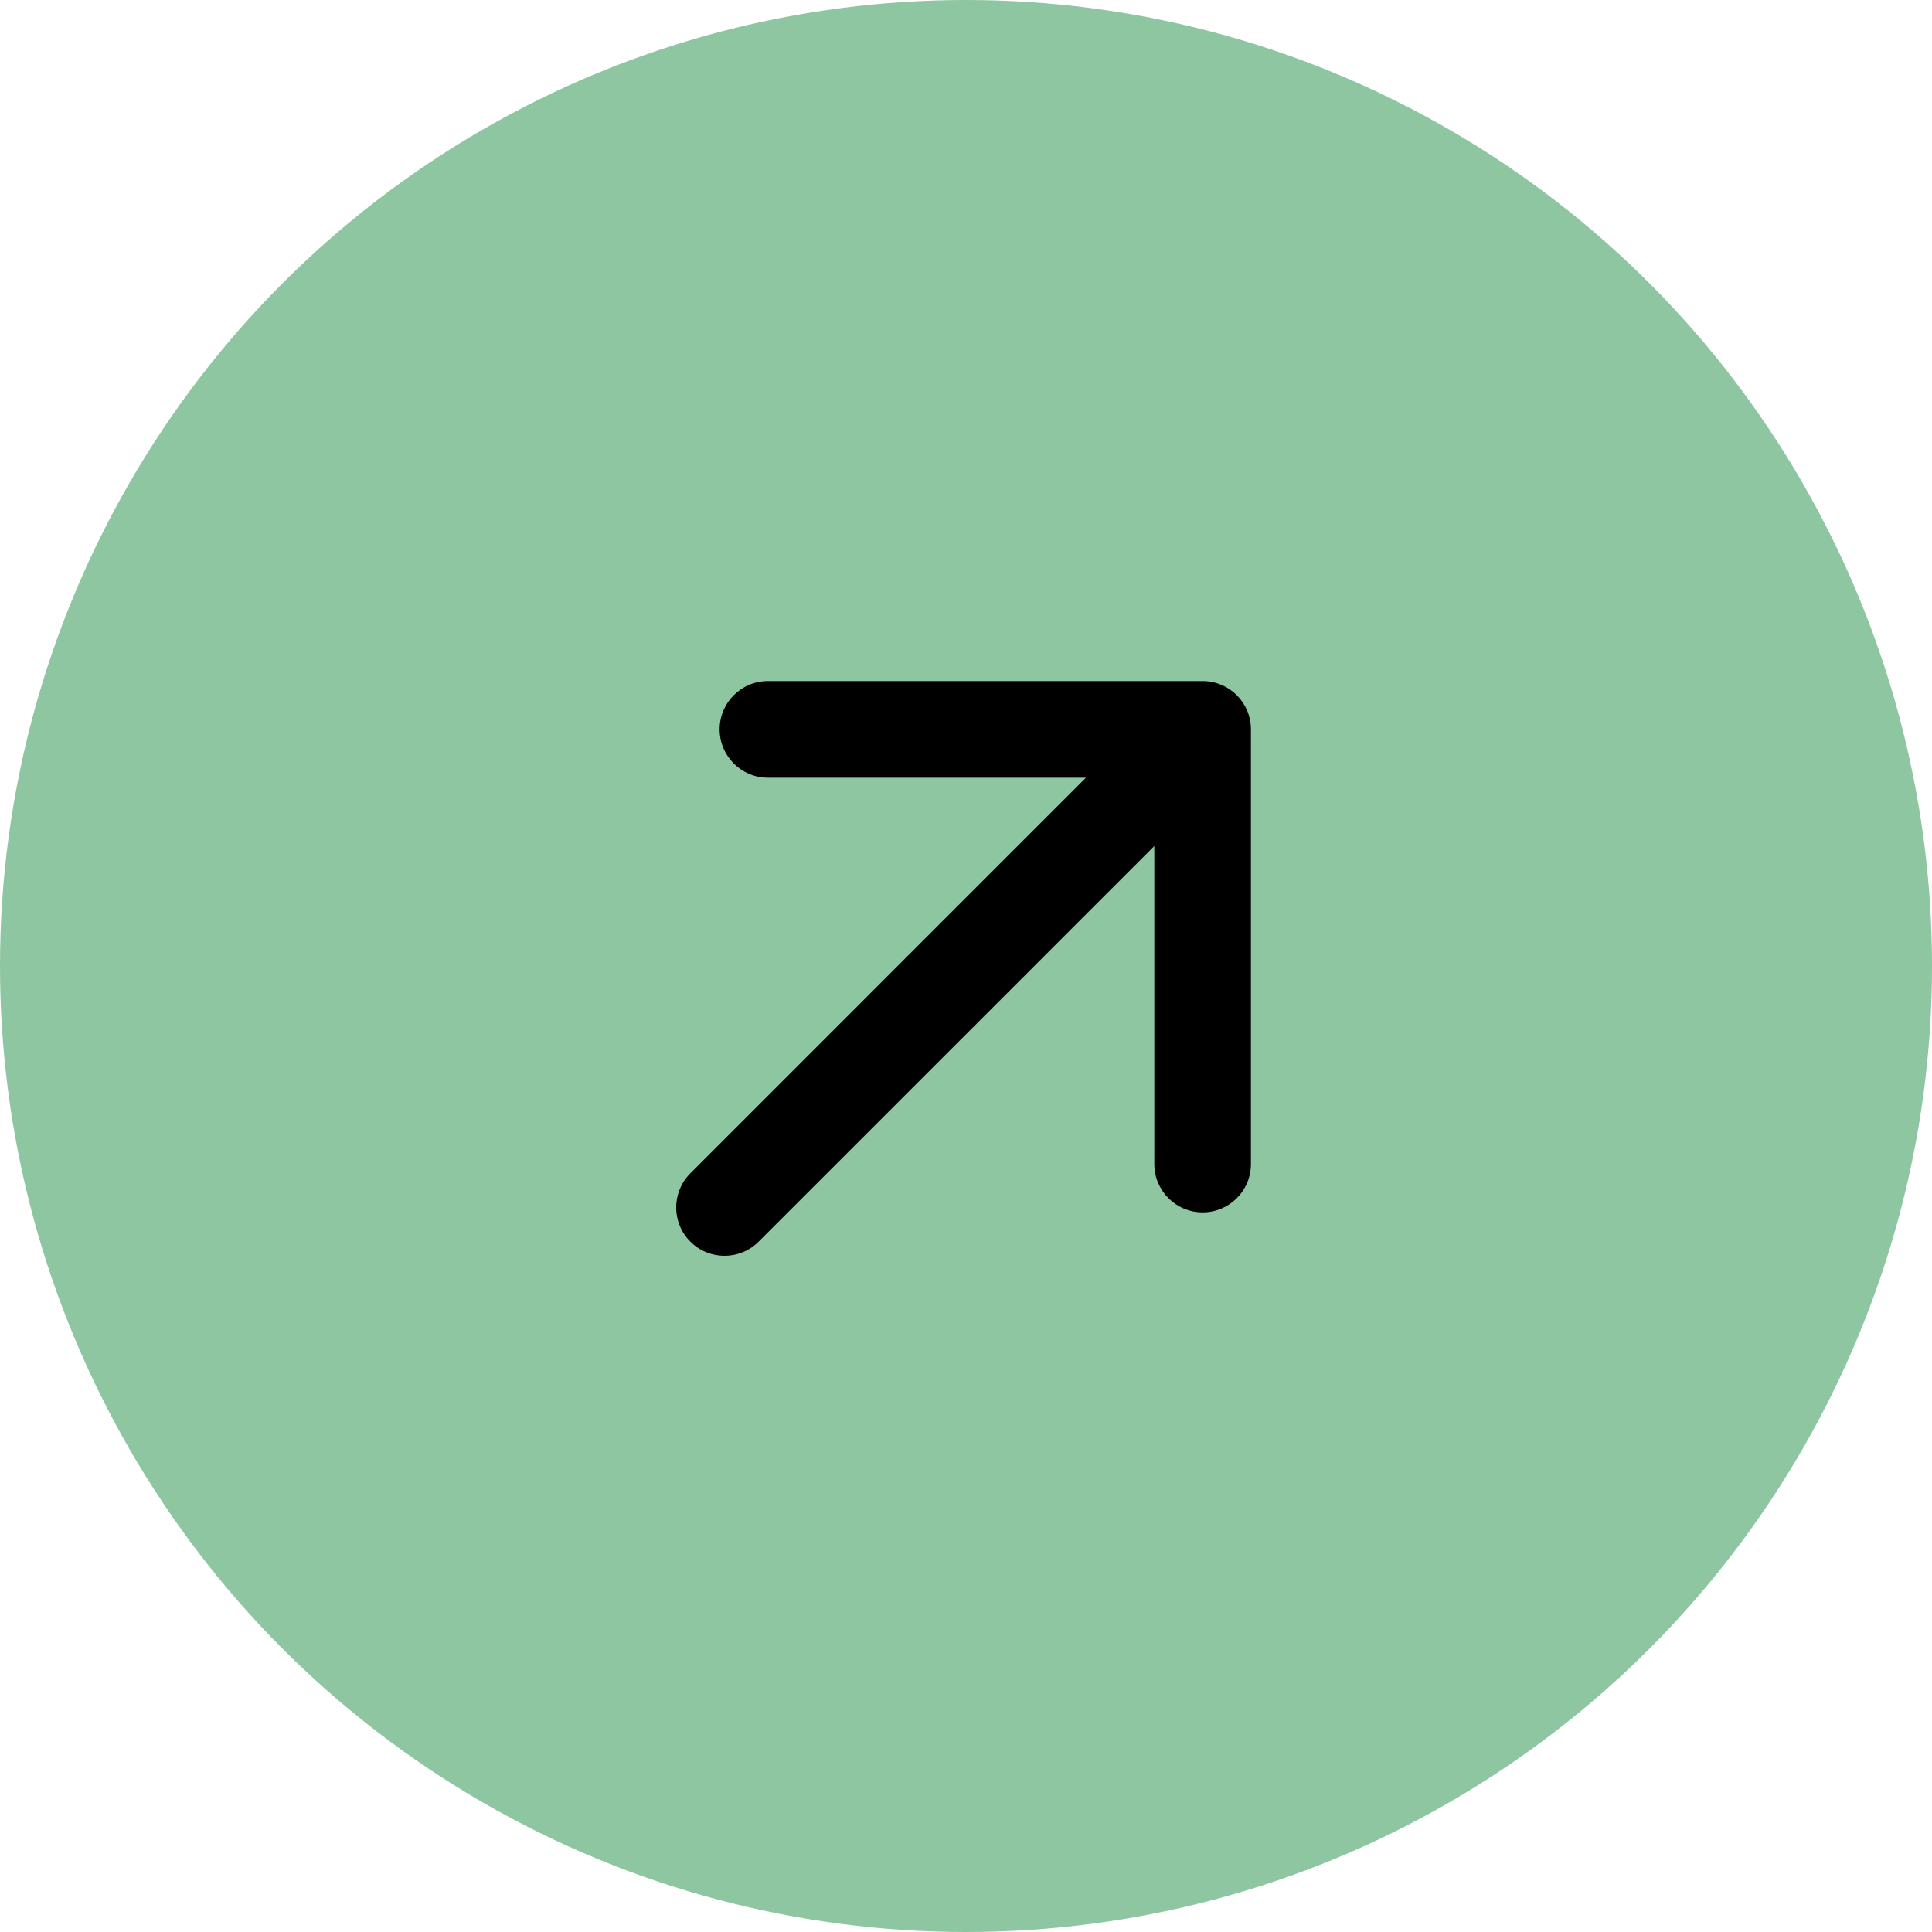
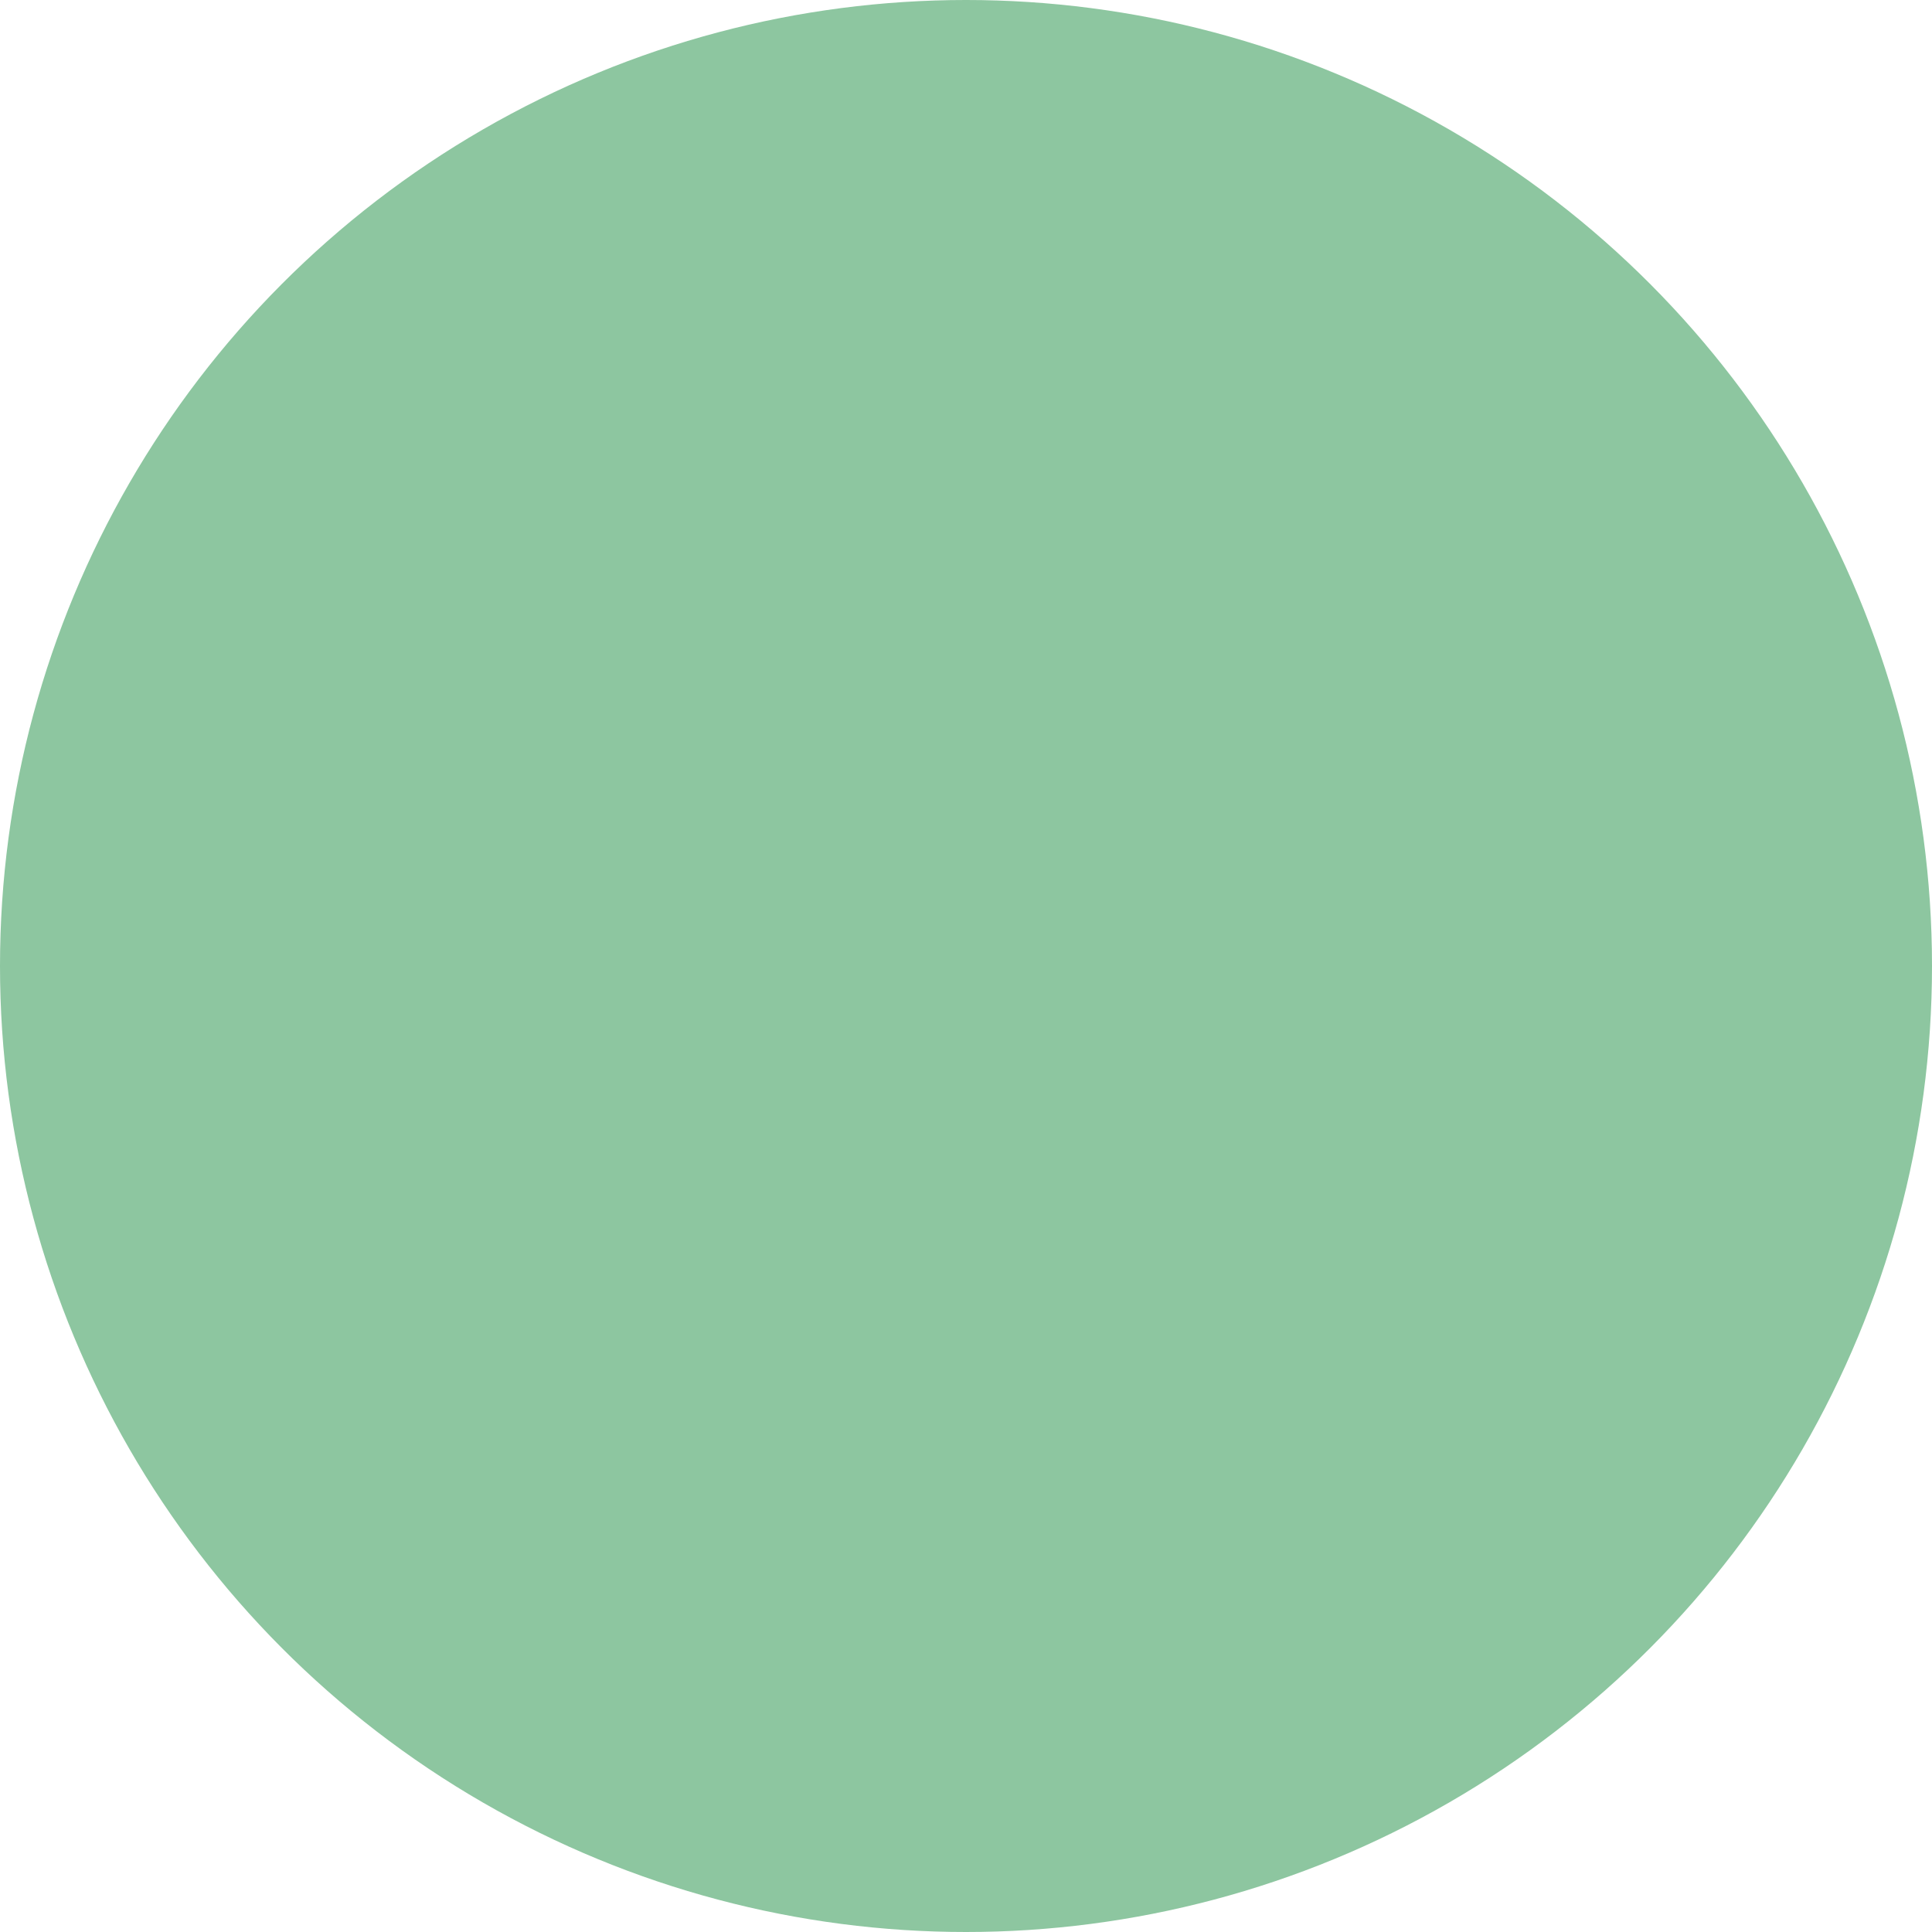
<svg xmlns="http://www.w3.org/2000/svg" width="40" height="40" viewBox="0 0 40 40" fill="none">
  <circle cx="20" cy="20" r="20" fill="#8DC6A0" />
-   <path d="M14.293 24.293C13.902 24.683 13.902 25.317 14.293 25.707C14.683 26.098 15.317 26.098 15.707 25.707L14.293 24.293ZM25.899 15.101C25.899 14.548 25.452 14.101 24.899 14.101H15.899C15.347 14.101 14.899 14.548 14.899 15.101C14.899 15.653 15.347 16.101 15.899 16.101H23.899V24.101C23.899 24.653 24.347 25.101 24.899 25.101C25.452 25.101 25.899 24.653 25.899 24.101V15.101ZM15 25L15.707 25.707L25.607 15.808L24.899 15.101L24.192 14.393L14.293 24.293L15 25Z" fill="black" />
</svg>